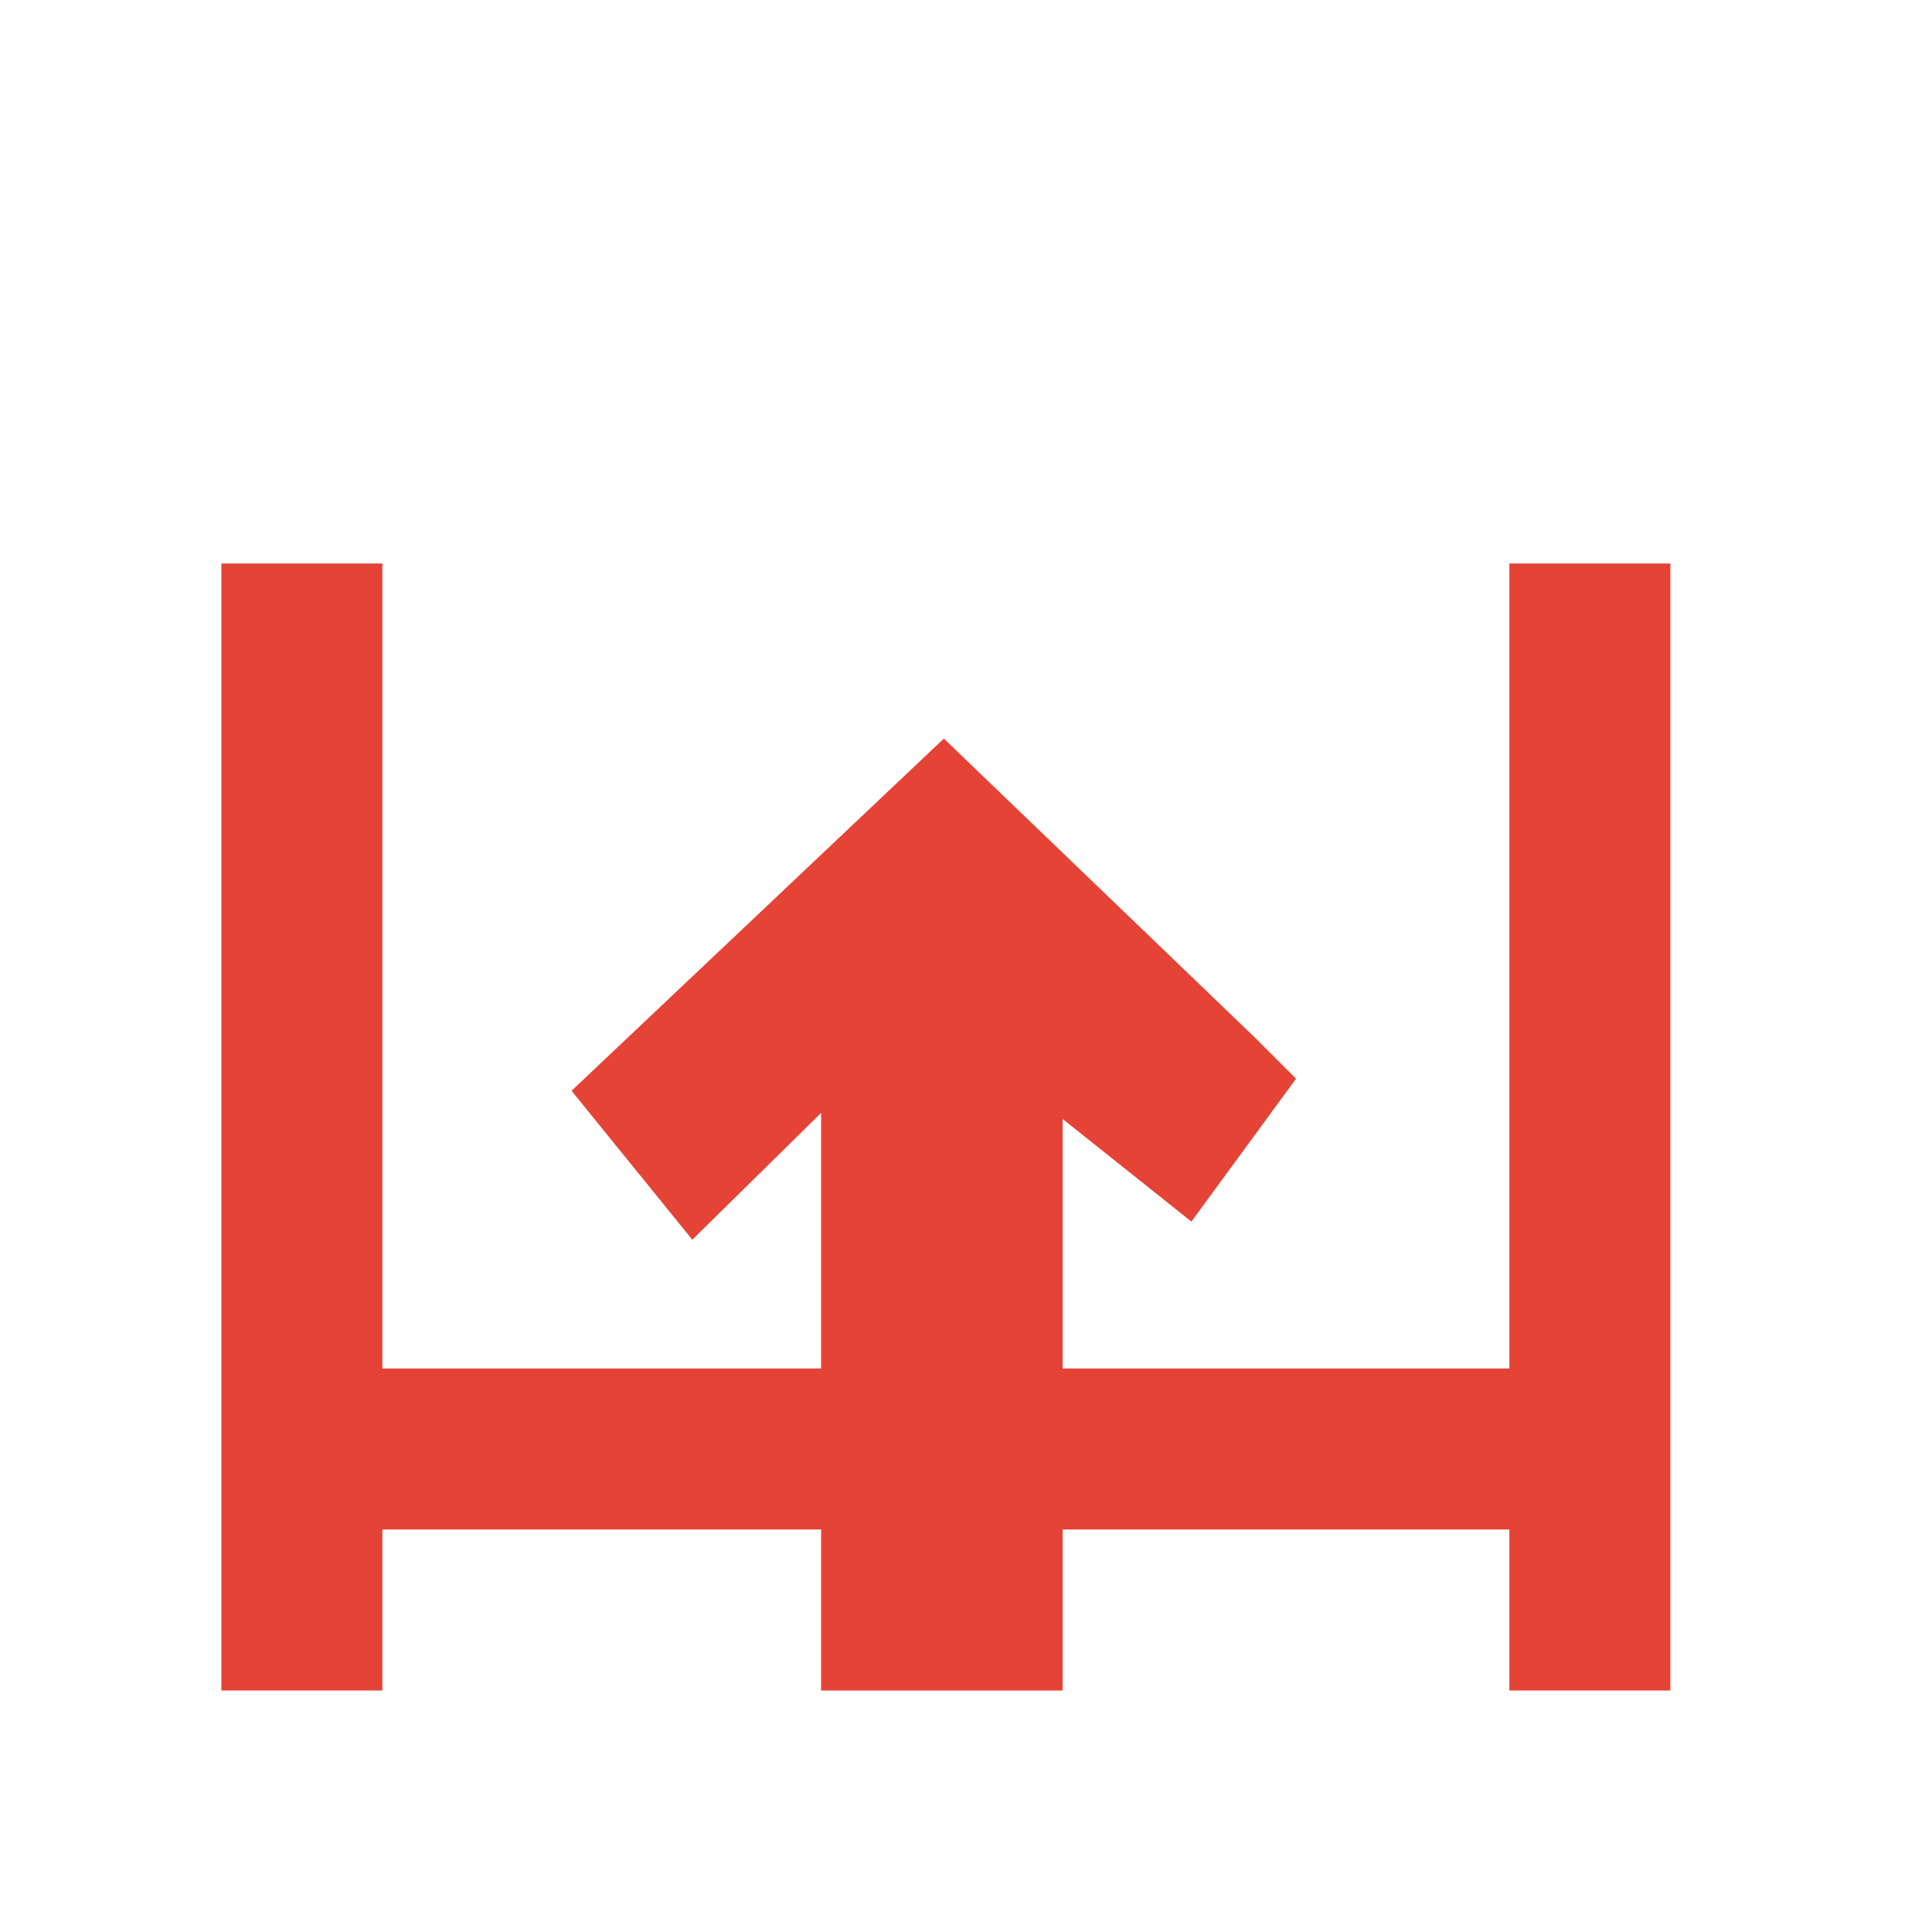
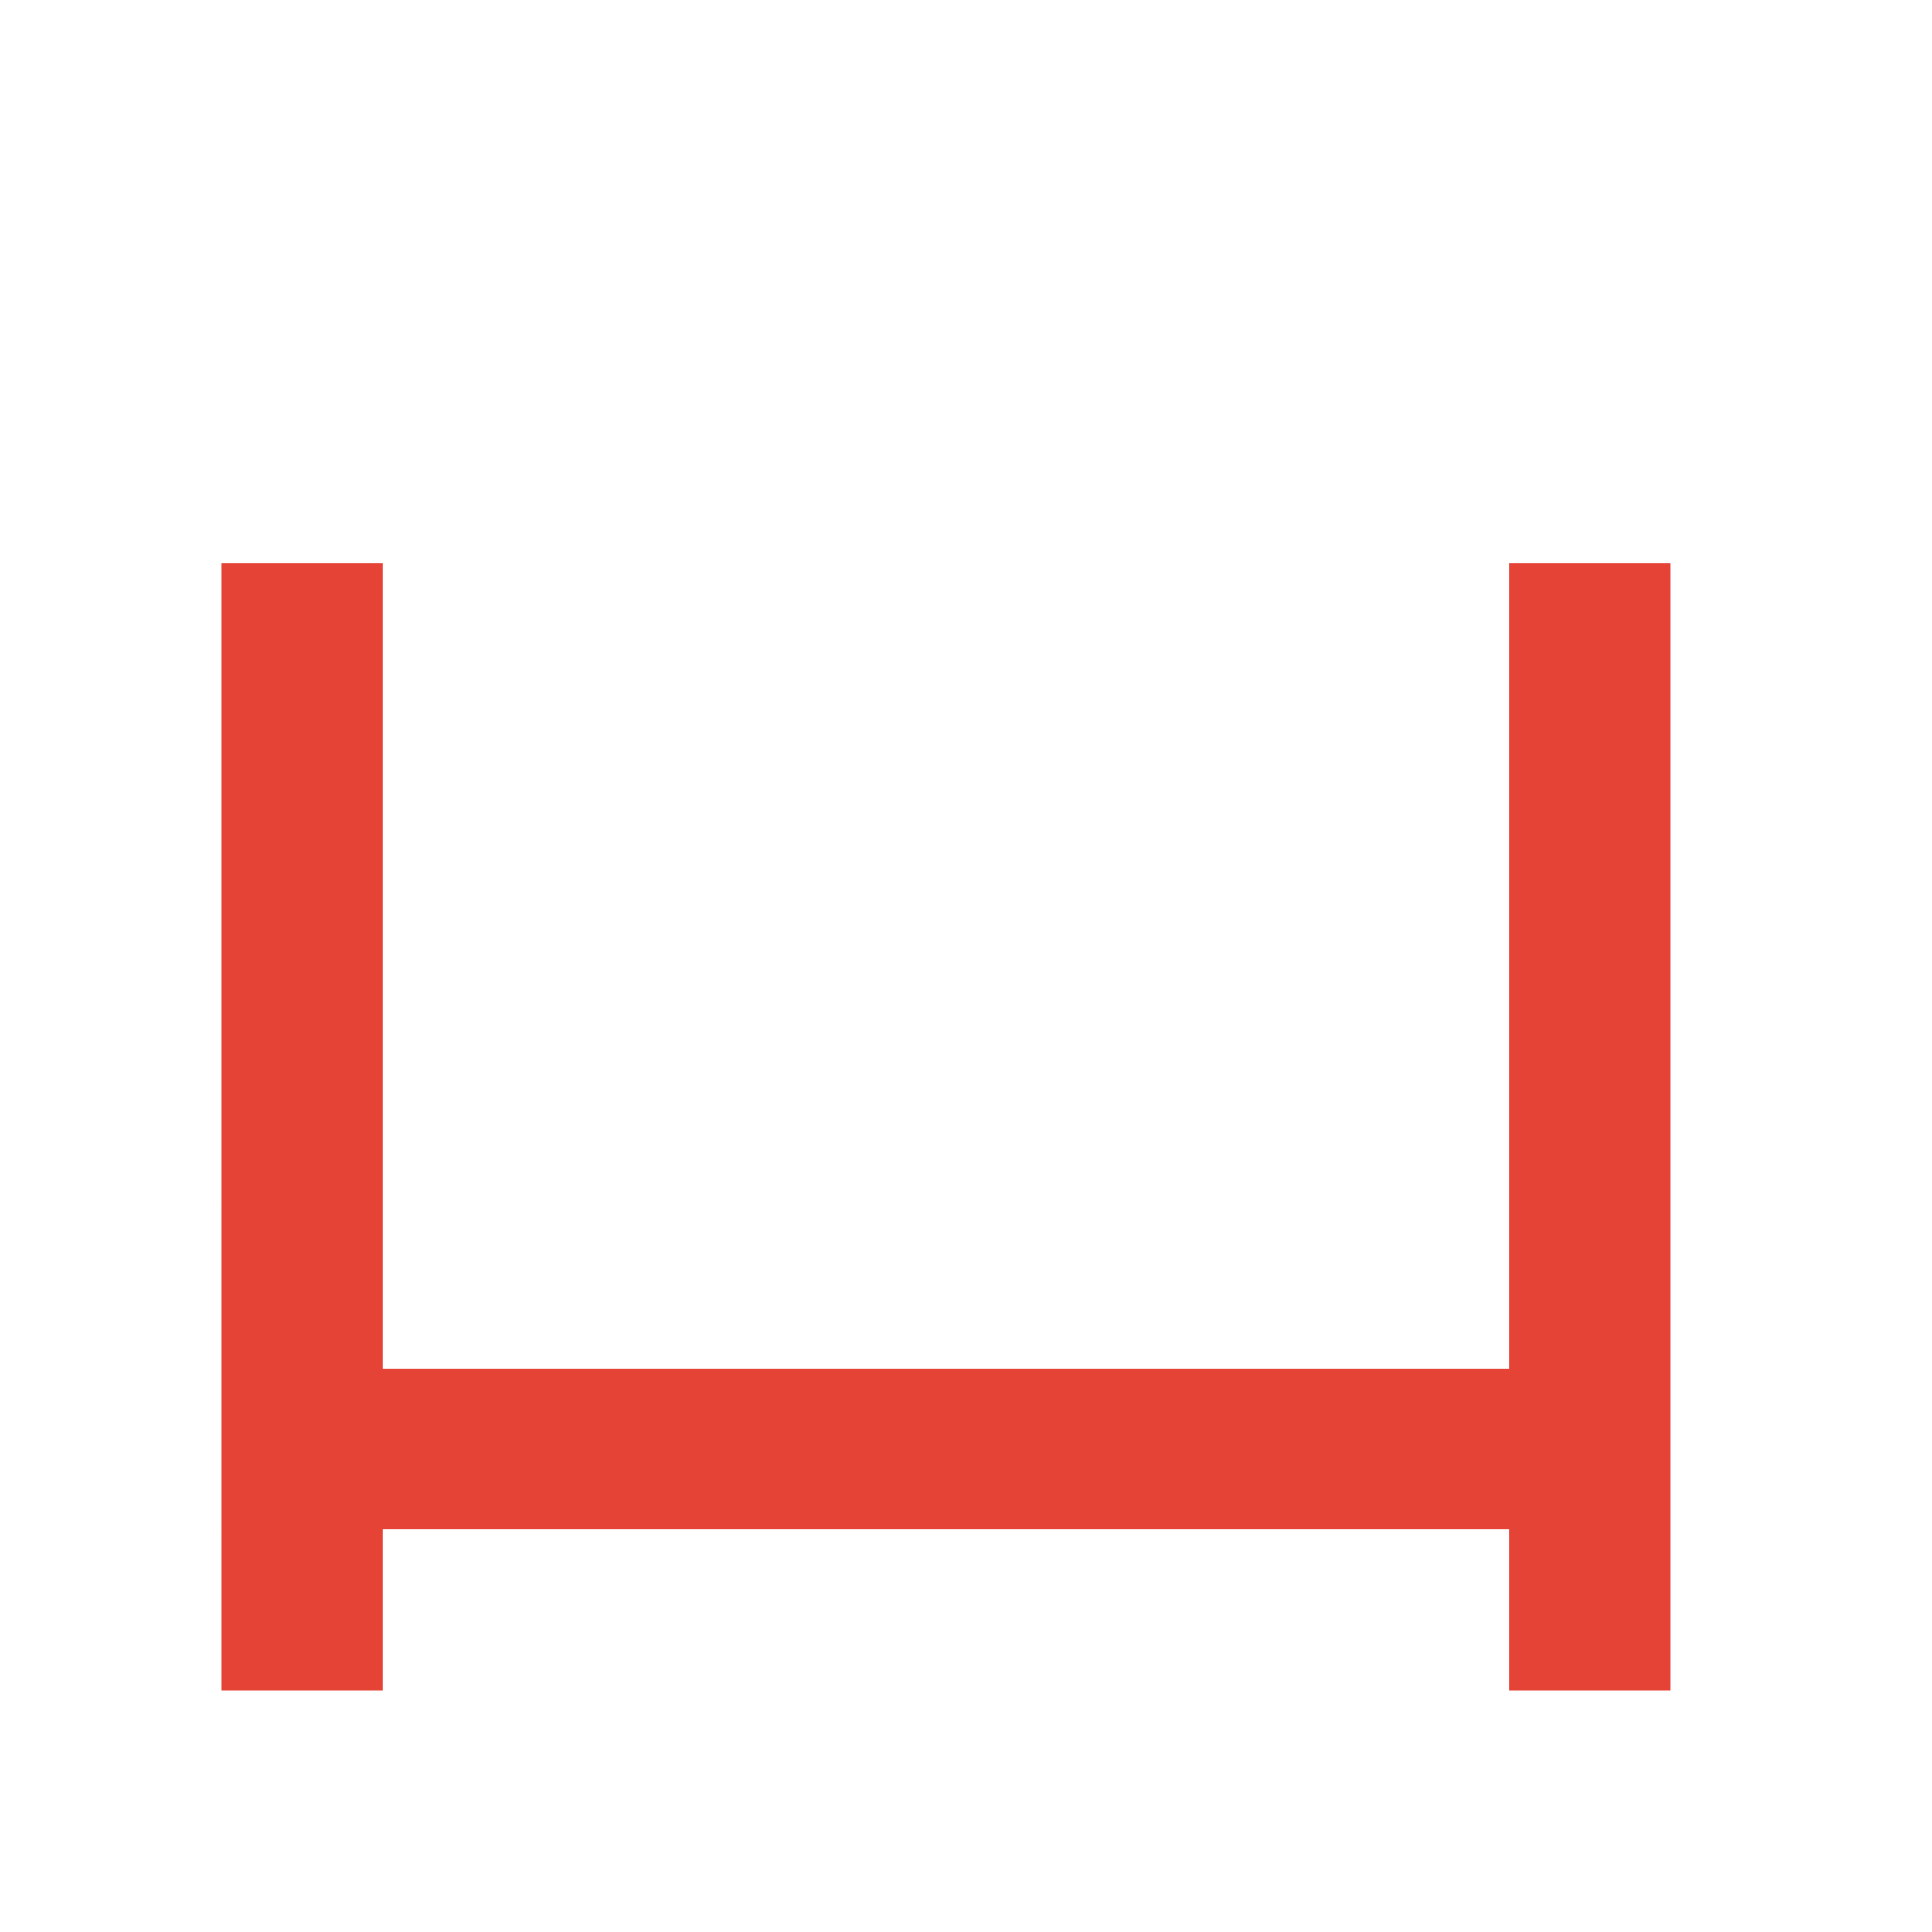
<svg xmlns="http://www.w3.org/2000/svg" width="512" height="512" viewBox="0 -960 960 960" fill="#E44336">
  <path d="M 830 -120 l -80 0 l 0 -80 l 80 0 l 0 80 Z m -640 0 l -80 0 l 0 -80 l 80 0 l 0 80 Z m 640 -160 l -80 0 l 0 -160 l 80 0 l 0 80 Z m -640 0 l -80 0 l 0 -80 l 80 0 l 0 80 Z m 640 -160 l -80 0 l 0 -240 l 80 0 l 0 80 Z m 0 -160 l -80 0 l 0 -80 l 80 0 l 0 80 Z m -640 0 l -80 0 l 0 -80 l 80 0 l 0 80 Z m 640 400 l -720 0 l 0 -80 l 720 0 l 0 80 Z m -640 -160 l -80 0 l 0 -240 l 80 0 l 0 80 Z" />
-   <path d="M 644 -424 l -52 71 l -64 -51 L 528 -120 l -120 0 l 0 -287 l -64 63 l -60 -74 l 185 -175 l 155 149 Z" />
</svg>